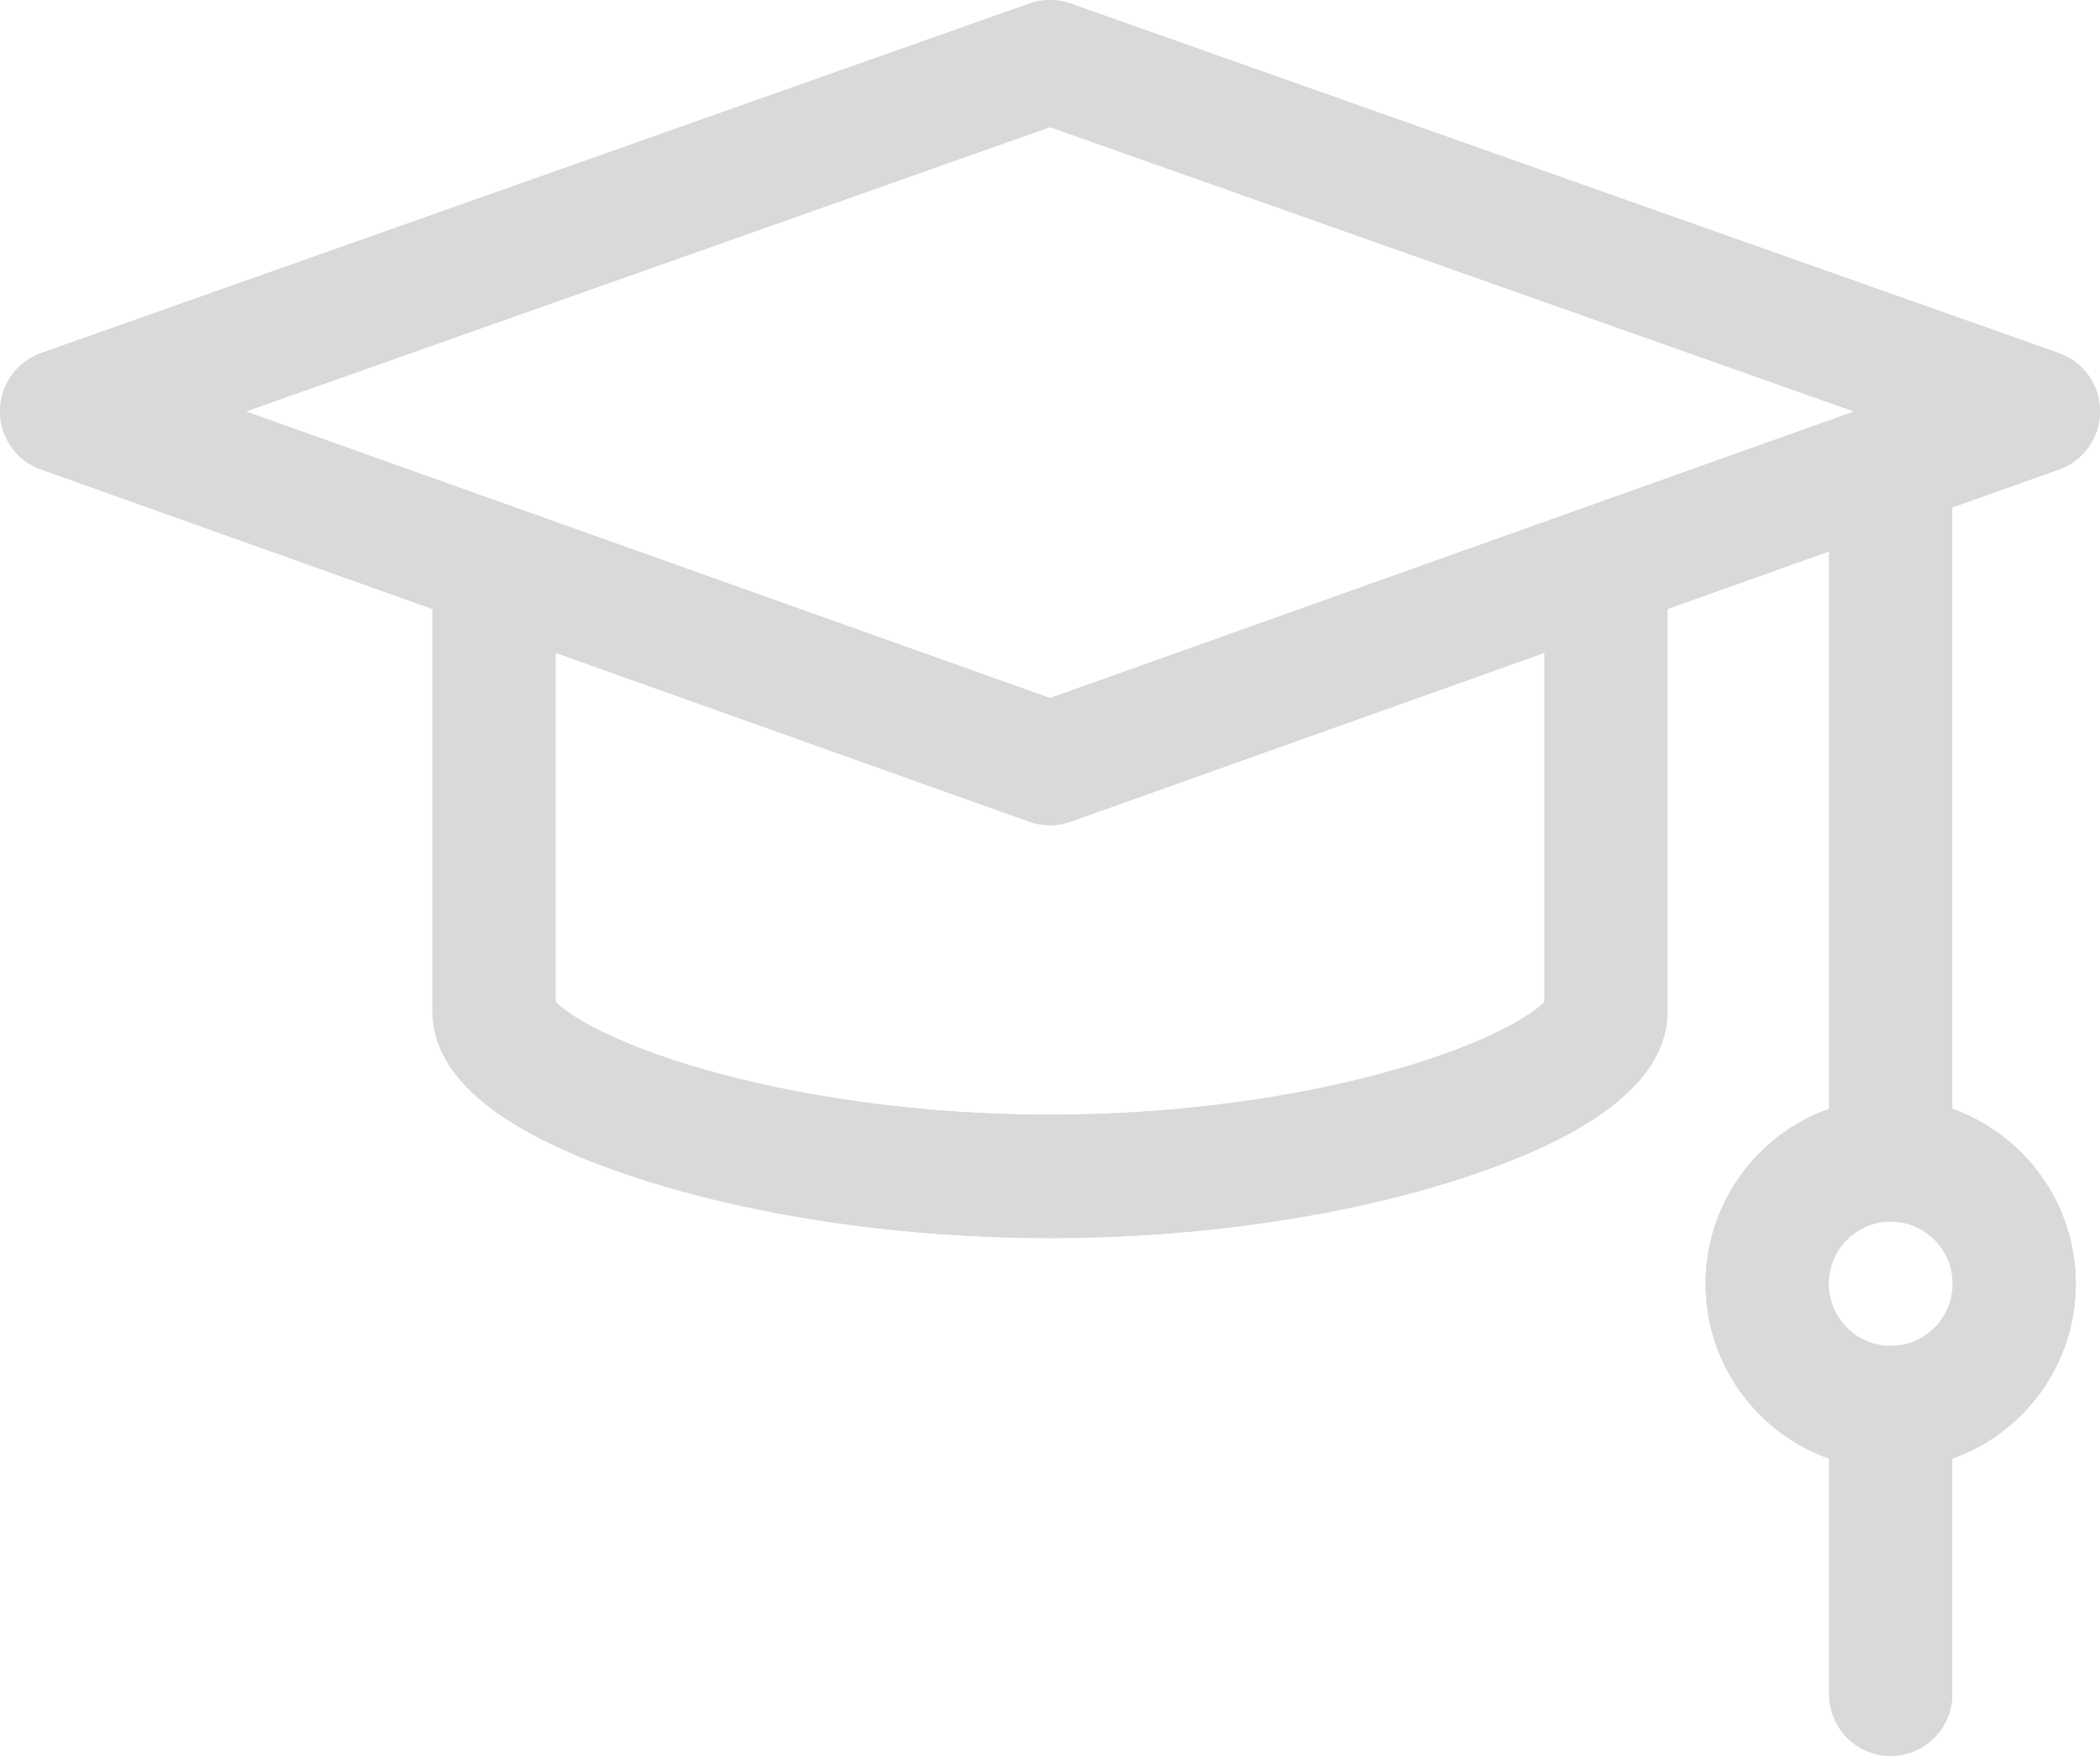
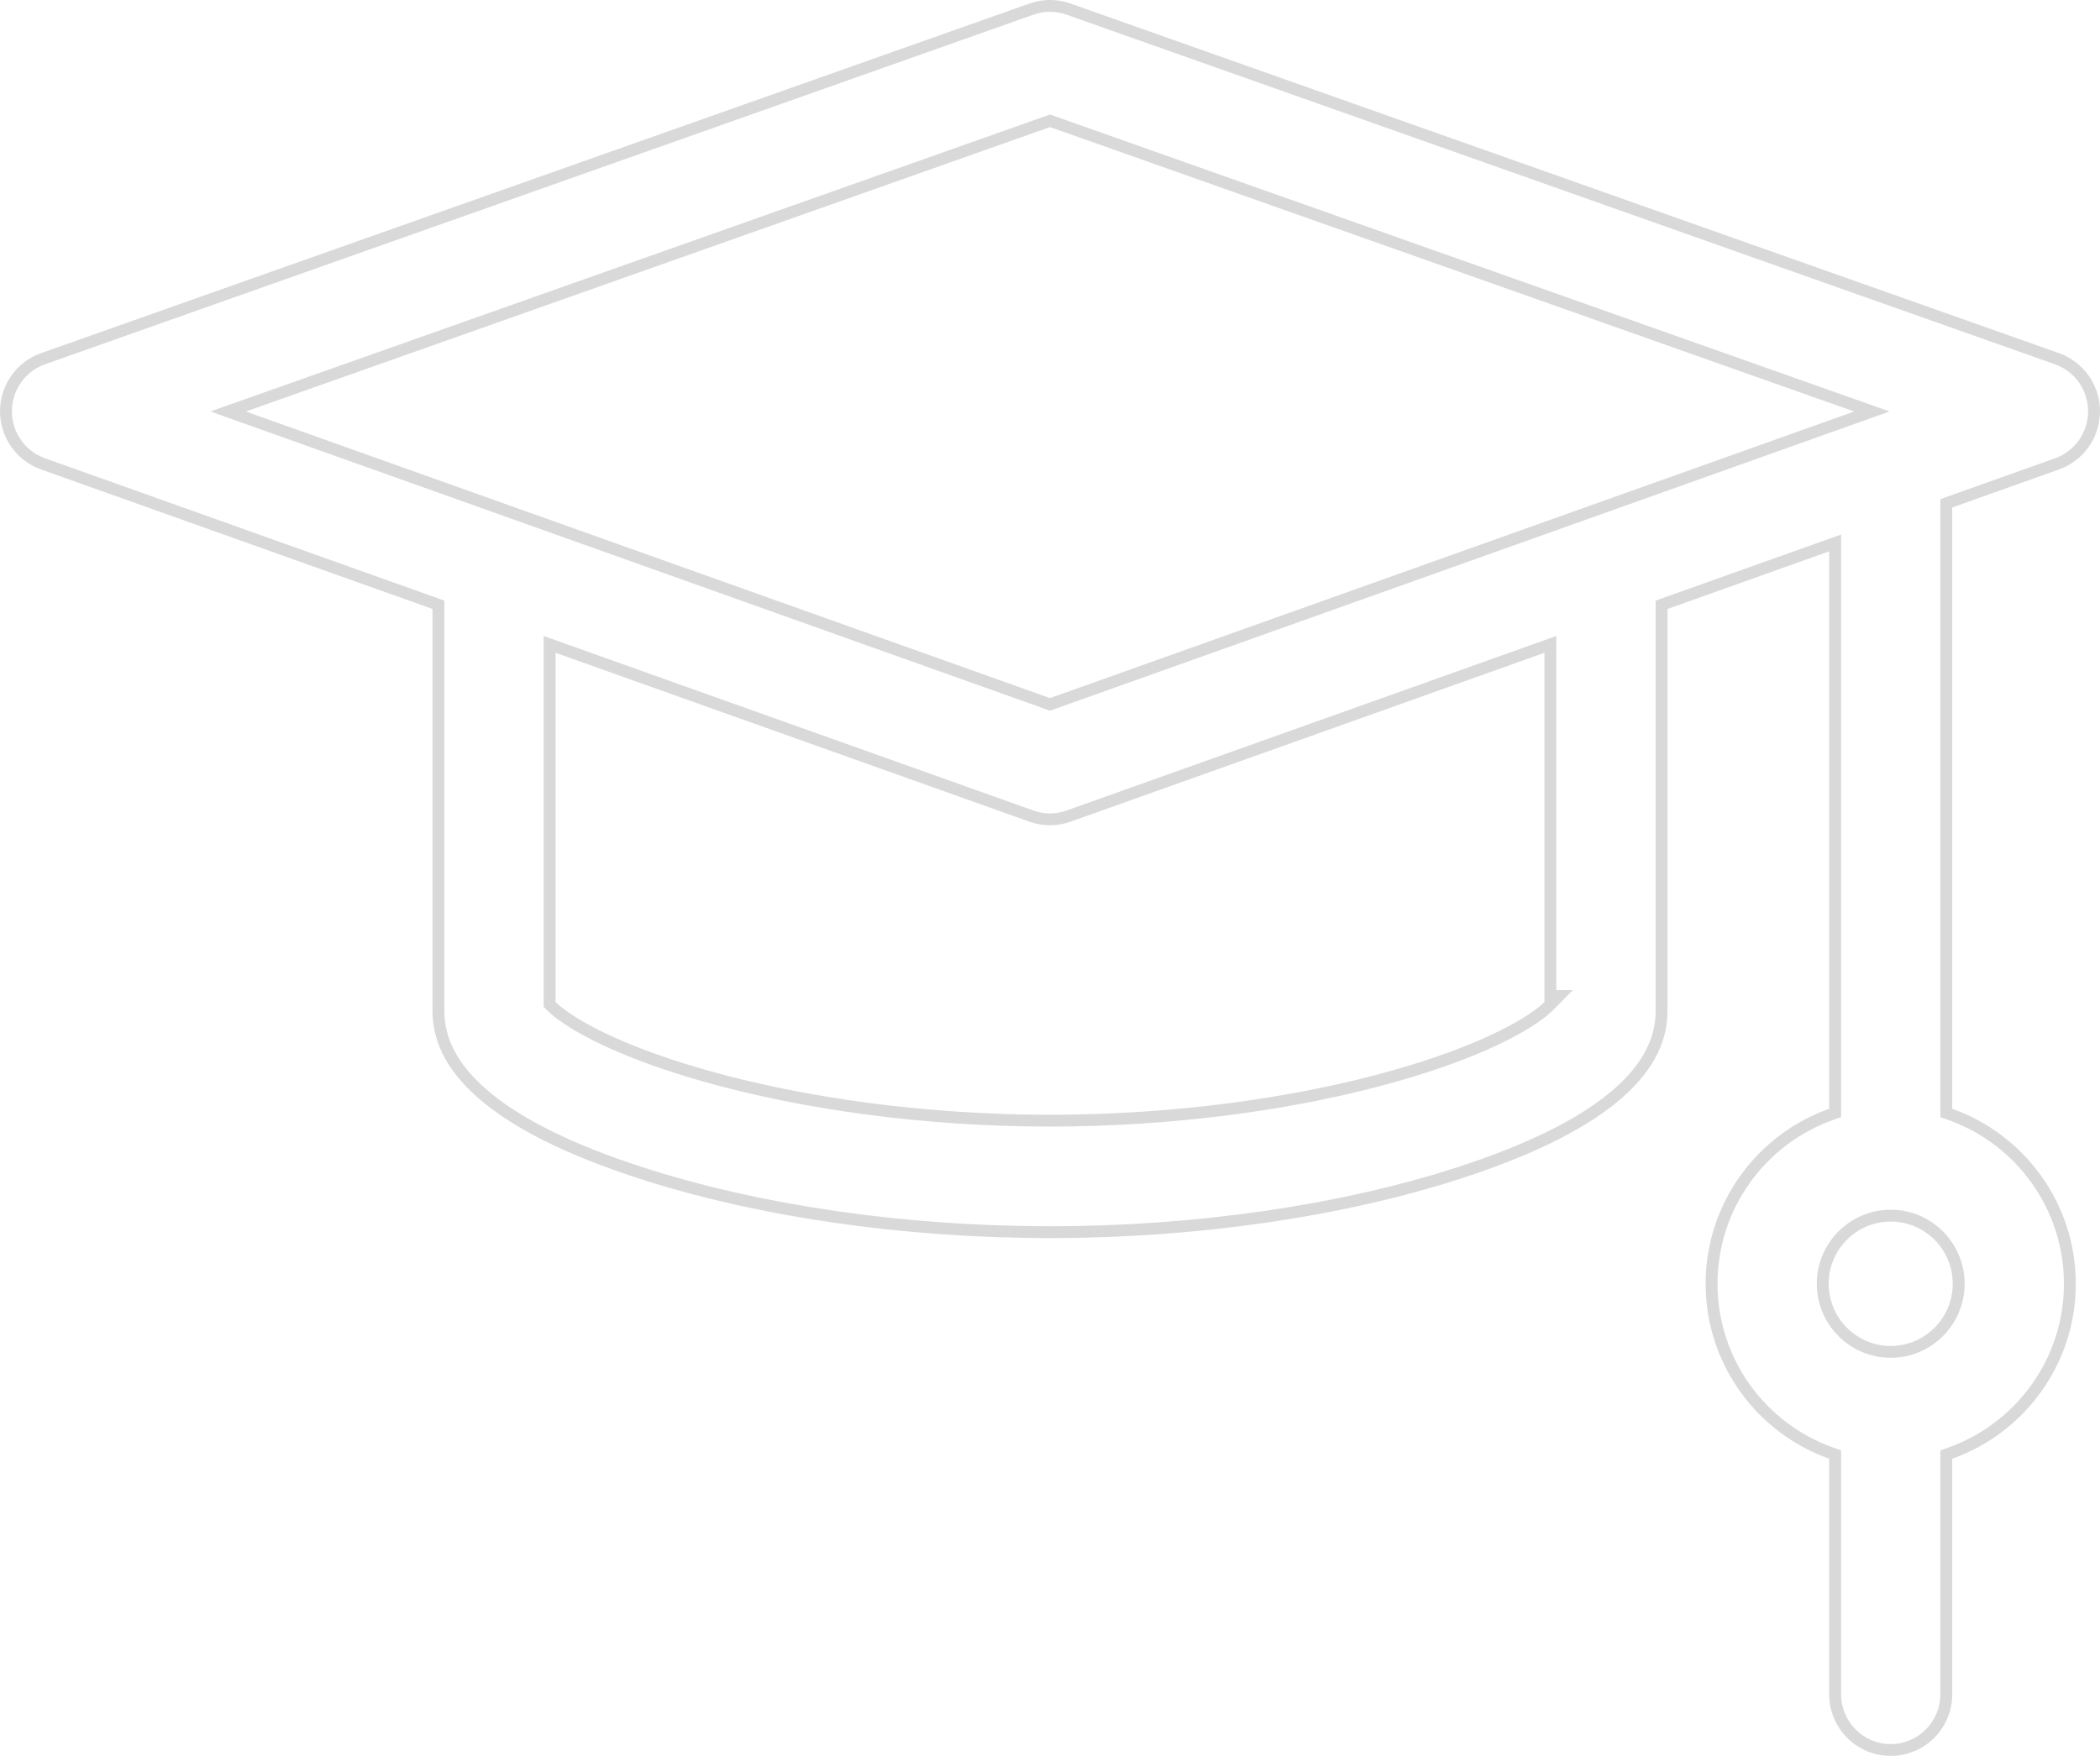
<svg xmlns="http://www.w3.org/2000/svg" width="55" height="46" viewBox="0 0 55 46" fill="none">
  <g opacity="0.15">
-     <path d="M53.928 12.297C54.572 12.068 55.001 11.457 55 10.773C54.999 10.088 54.568 9.479 53.925 9.251L28.036 0.092C27.689 -0.031 27.311 -0.031 26.964 0.092L1.075 9.251C0.432 9.479 0.001 10.088 1.28767e-06 10.773C-0.001 11.457 0.429 12.068 1.072 12.297L11.327 15.953L11.327 26.492C11.327 28.231 13.137 29.702 16.706 30.864C19.817 31.877 23.651 32.434 27.5 32.434C31.35 32.434 35.183 31.877 38.294 30.864C41.863 29.702 43.673 28.232 43.673 26.492L43.673 15.953L47.907 14.443L47.907 29.047C46.024 29.715 44.671 31.517 44.671 33.631C44.671 35.744 46.024 37.546 47.907 38.214L47.907 44.384C47.907 45.277 48.629 46 49.519 46C50.409 46 51.13 45.277 51.13 44.384L51.13 38.214C53.013 37.546 54.366 35.745 54.366 33.631C54.366 31.517 53.013 29.715 51.13 29.047L51.13 13.294L53.928 12.297ZM49.519 35.26C48.623 35.26 47.894 34.529 47.894 33.631C47.894 32.732 48.623 32.001 49.519 32.001C50.414 32.001 51.143 32.732 51.143 33.631C51.143 34.529 50.414 35.26 49.519 35.26ZM27.5 3.329L48.562 10.78L27.5 18.288L6.438 10.78L27.5 3.329ZM40.45 26.248C40.142 26.561 39.036 27.308 36.541 28.022C33.879 28.783 30.668 29.203 27.5 29.203C24.332 29.203 21.122 28.783 18.459 28.022C15.964 27.308 14.858 26.561 14.55 26.248L14.55 17.101L26.96 21.525C27.135 21.588 27.317 21.619 27.5 21.619C27.683 21.619 27.865 21.588 28.04 21.525L40.45 17.101L40.45 26.248Z" fill="black" />
    <path fill-rule="evenodd" clip-rule="evenodd" d="M27.932 0.384C27.652 0.285 27.348 0.285 27.068 0.384L1.179 9.543C0.661 9.727 0.312 10.219 0.311 10.773C0.311 11.327 0.658 11.82 1.177 12.005L11.638 15.734L11.638 26.492C11.638 27.24 12.023 27.962 12.875 28.654C13.731 29.35 15.035 29.994 16.803 30.569L16.706 30.864C13.137 29.702 11.327 28.231 11.327 26.492L11.327 15.953L1.072 12.297C0.429 12.068 -0.001 11.457 1.28767e-06 10.773C0.001 10.088 0.432 9.479 1.075 9.251L26.964 0.092C27.311 -0.031 27.689 -0.031 28.036 0.092L53.925 9.251C54.568 9.479 54.999 10.088 55 10.773C55.001 11.457 54.572 12.068 53.928 12.297L53.824 12.005C54.342 11.82 54.689 11.327 54.689 10.773C54.688 10.219 54.339 9.727 53.821 9.543L27.932 0.384ZM51.13 13.294L53.928 12.297L53.824 12.005L50.819 13.076L50.819 29.266L51.026 29.339C52.788 29.964 54.055 31.652 54.055 33.631C54.055 35.61 52.788 37.297 51.026 37.922L50.819 37.995L50.819 44.384C50.819 45.107 50.235 45.69 49.519 45.69C48.803 45.69 48.219 45.107 48.219 44.384L48.219 37.995L48.012 37.922C46.249 37.297 44.983 35.61 44.983 33.631C44.983 31.651 46.249 29.964 48.012 29.339L48.219 29.266L48.219 14.003L43.362 15.734L43.362 26.492C43.362 27.24 42.977 27.962 42.125 28.654C41.269 29.35 39.965 29.994 38.197 30.569C35.123 31.57 31.323 32.124 27.5 32.124C23.678 32.124 19.878 31.57 16.803 30.569L16.706 30.864C19.817 31.877 23.651 32.434 27.5 32.434C31.35 32.434 35.183 31.877 38.294 30.864C41.863 29.702 43.673 28.232 43.673 26.492L43.673 15.953L47.907 14.443L47.907 29.047C46.024 29.715 44.671 31.517 44.671 33.631C44.671 35.744 46.024 37.546 47.907 38.214L47.907 44.384C47.907 45.277 48.629 46 49.519 46C50.409 46 51.13 45.277 51.13 44.384L51.13 38.214C53.013 37.546 54.366 35.745 54.366 33.631C54.366 31.517 53.013 29.715 51.13 29.047L51.13 13.294ZM27.5 3L49.489 10.779L27.5 18.618L5.511 10.779L27.5 3ZM41.194 25.938L40.672 26.466C40.308 26.834 39.141 27.601 36.627 28.32C33.933 29.09 30.693 29.513 27.5 29.513C24.307 29.513 21.067 29.09 18.373 28.32C15.859 27.601 14.692 26.834 14.328 26.466L14.238 26.375L14.238 16.661L27.065 21.233C27.206 21.284 27.353 21.309 27.5 21.309C27.647 21.309 27.794 21.284 27.935 21.233L40.761 16.661L40.761 25.938H41.194ZM14.55 26.248C14.858 26.561 15.964 27.308 18.459 28.022C21.122 28.783 24.332 29.203 27.5 29.203C30.668 29.203 33.879 28.783 36.541 28.022C38.504 27.46 39.608 26.878 40.139 26.503C40.282 26.401 40.385 26.315 40.45 26.248C40.45 26.248 40.45 26.248 40.45 26.248L40.45 17.101L28.04 21.525C27.865 21.588 27.683 21.619 27.5 21.619C27.317 21.619 27.135 21.588 26.96 21.525L14.55 17.101L14.55 26.248ZM49.519 35.57C48.449 35.57 47.583 34.698 47.583 33.631C47.583 32.563 48.449 31.691 49.519 31.691C50.588 31.691 51.455 32.563 51.455 33.631C51.455 34.698 50.588 35.57 49.519 35.57ZM27.5 3.329L6.438 10.78L27.5 18.288L48.562 10.78L27.5 3.329ZM47.894 33.631C47.894 34.529 48.623 35.26 49.519 35.26C50.414 35.26 51.143 34.529 51.143 33.631C51.143 32.732 50.414 32.001 49.519 32.001C48.623 32.001 47.894 32.732 47.894 33.631Z" fill="black" />
  </g>
</svg>